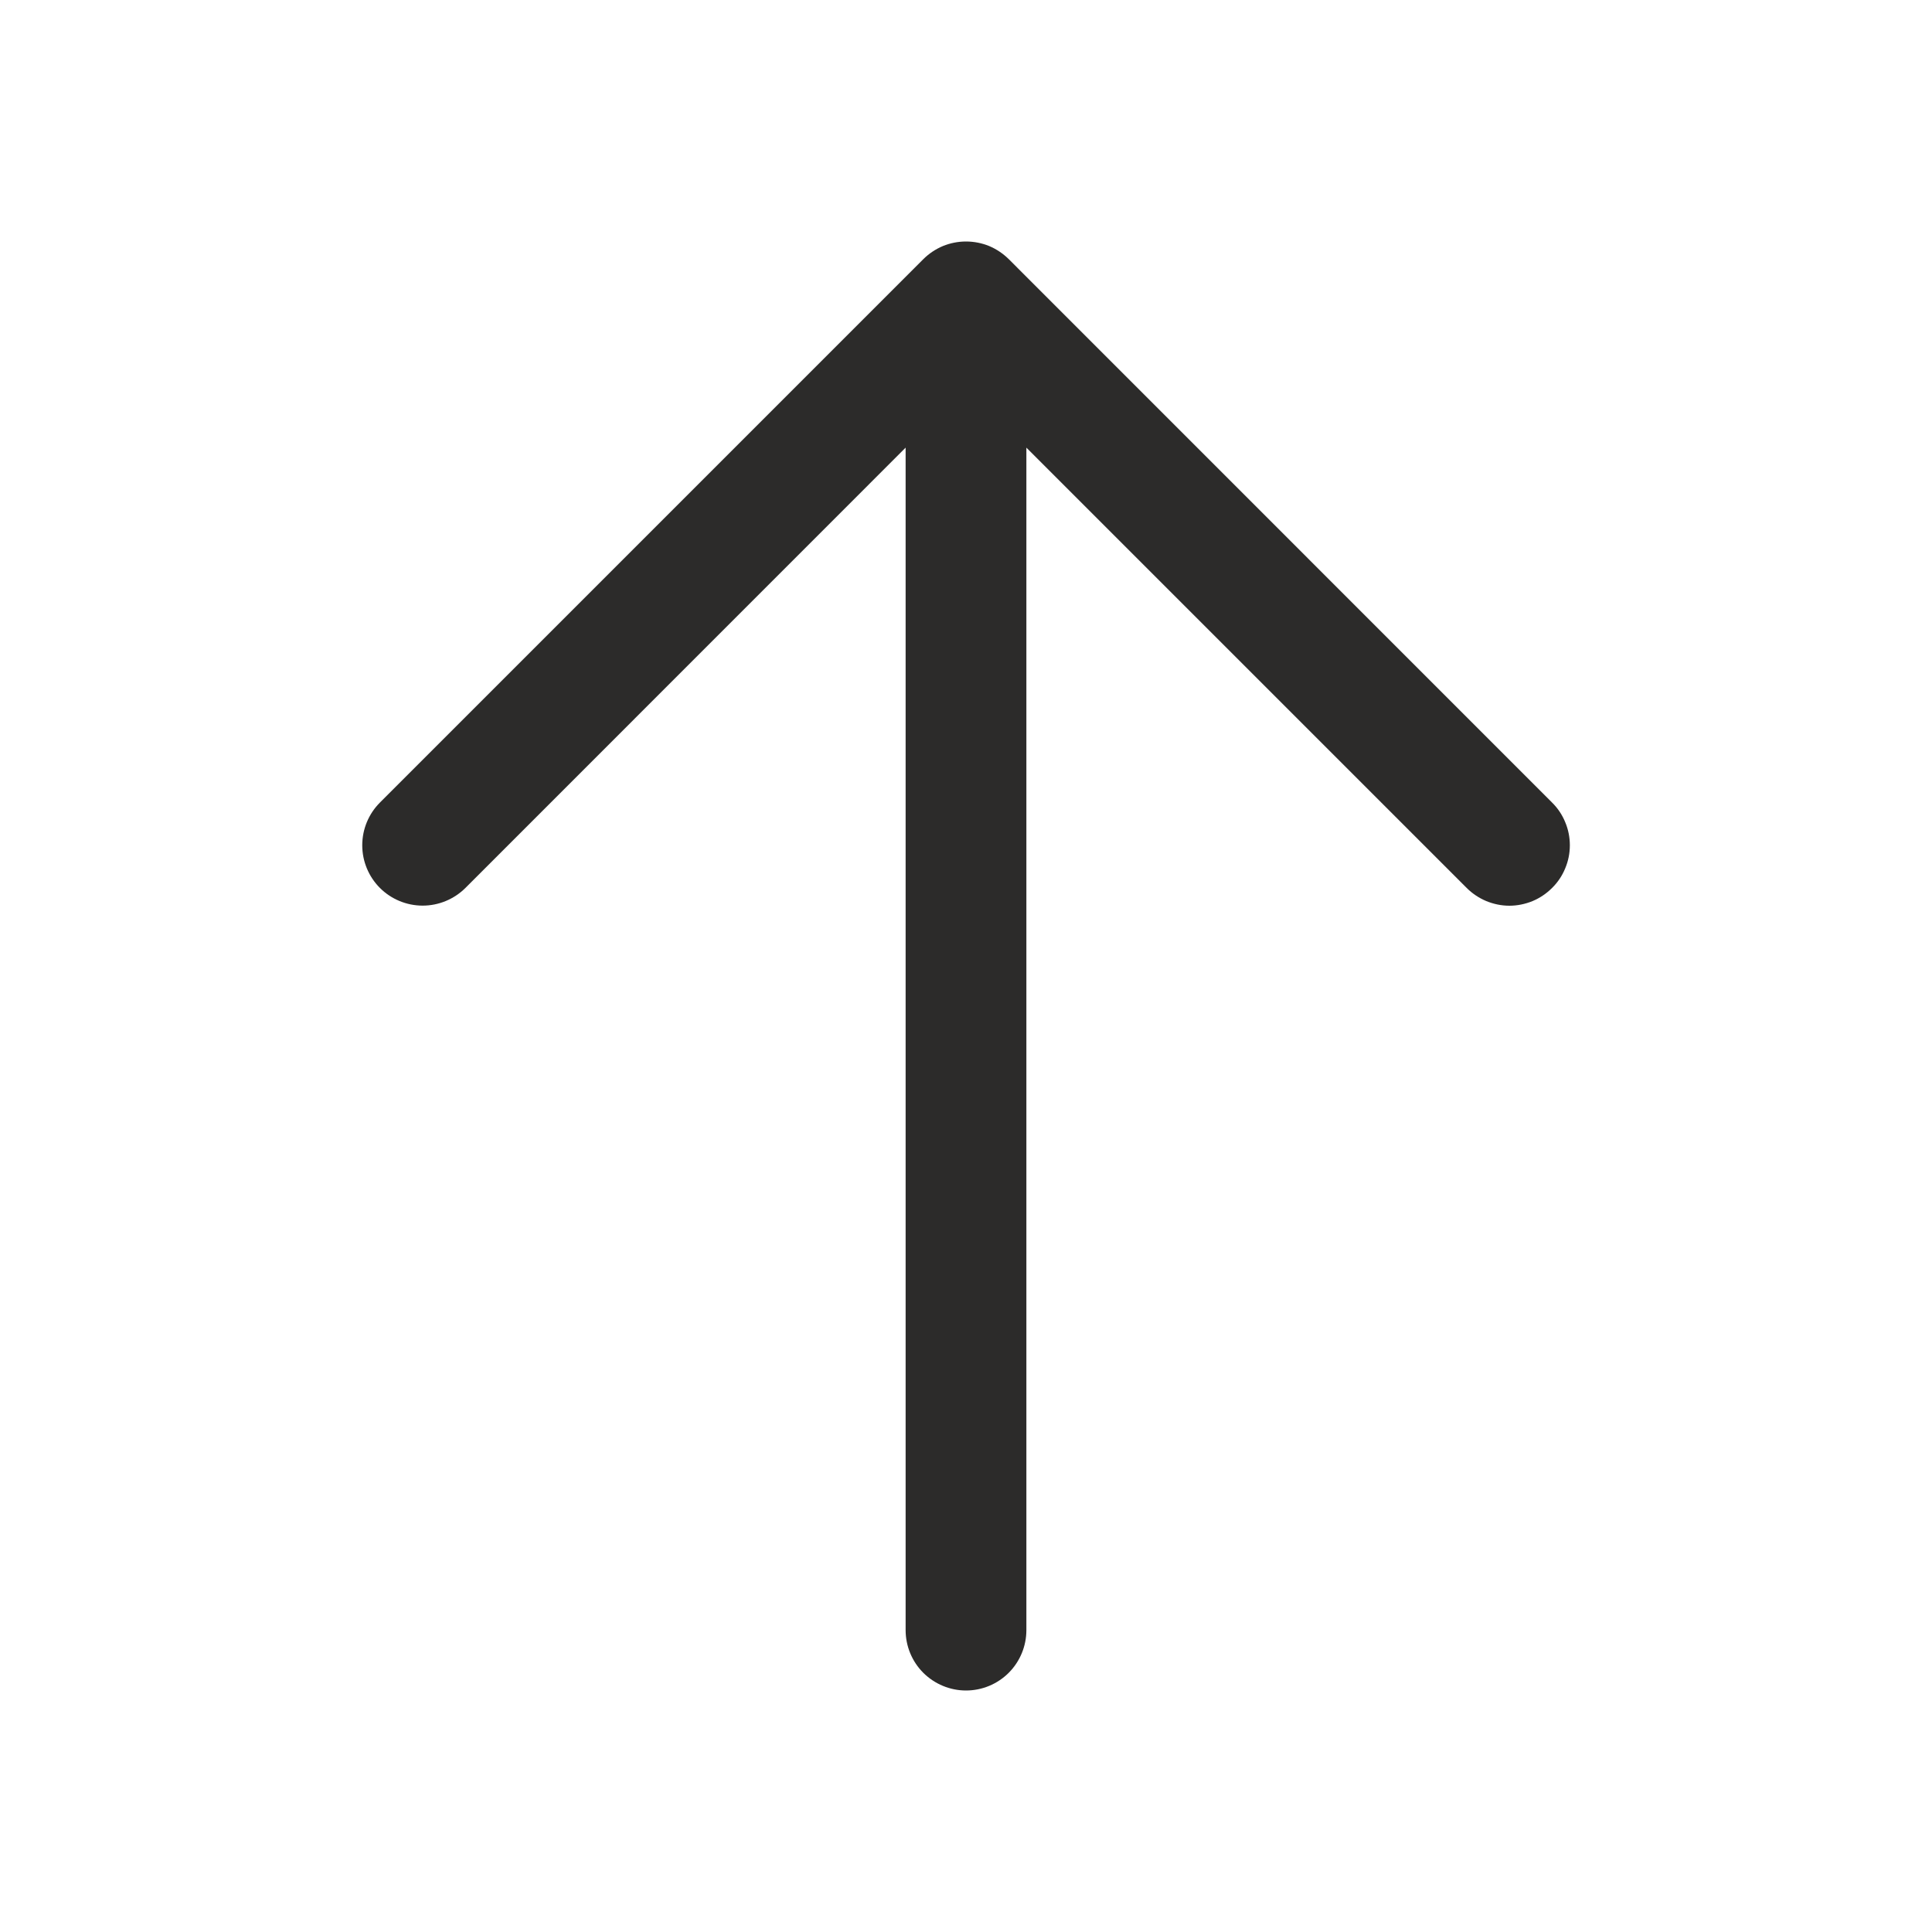
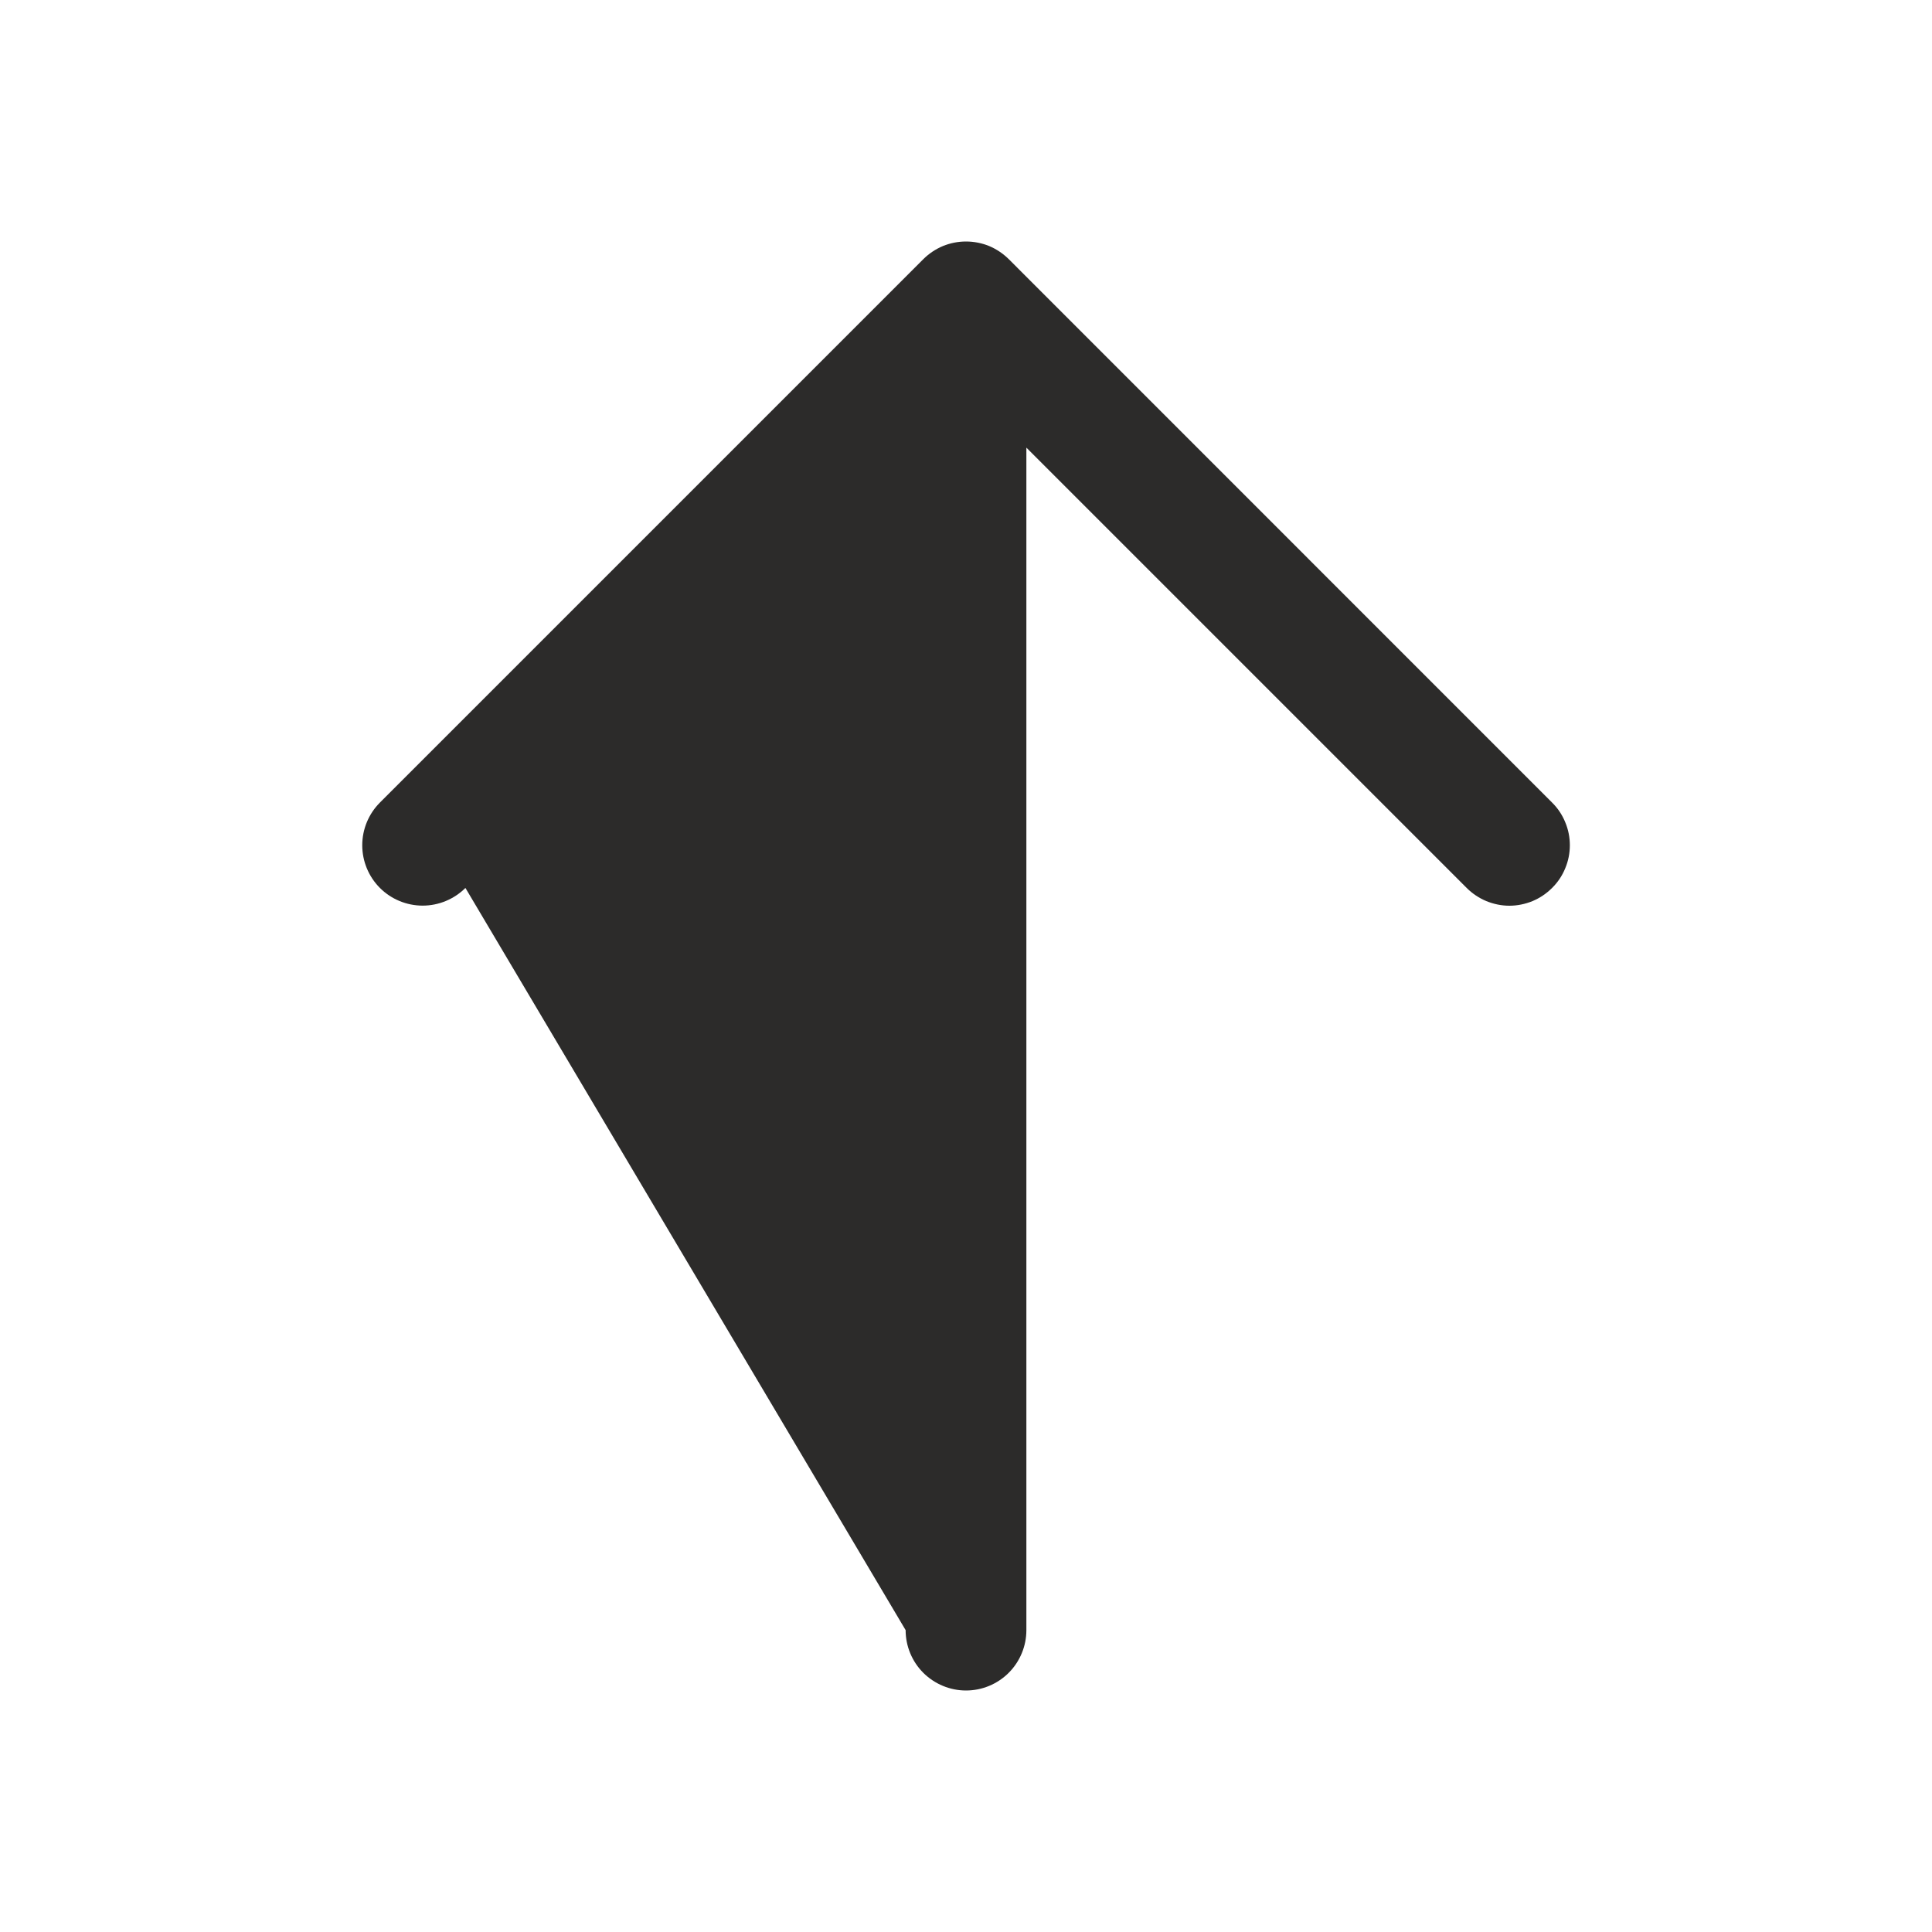
<svg xmlns="http://www.w3.org/2000/svg" width="20" height="20" viewBox="0 0 20 20" fill="none">
-   <path d="M16.067 9.192C16.009 9.25 15.941 9.296 15.865 9.328C15.789 9.359 15.707 9.376 15.625 9.376C15.543 9.376 15.462 9.359 15.386 9.328C15.31 9.296 15.241 9.25 15.183 9.192L10.625 4.634V16.875C10.625 17.041 10.559 17.2 10.442 17.317C10.325 17.434 10.166 17.5 10 17.5C9.835 17.5 9.676 17.434 9.558 17.317C9.441 17.2 9.375 17.041 9.375 16.875V4.634L4.818 9.192C4.7 9.309 4.541 9.375 4.375 9.375C4.21 9.375 4.05 9.309 3.933 9.192C3.816 9.075 3.75 8.916 3.75 8.75C3.75 8.584 3.816 8.425 3.933 8.308L9.558 2.683C9.616 2.625 9.685 2.579 9.761 2.547C9.837 2.516 9.918 2.5 10 2.5C10.082 2.5 10.164 2.516 10.24 2.547C10.316 2.579 10.384 2.625 10.443 2.683L16.067 8.308C16.126 8.366 16.172 8.435 16.203 8.511C16.235 8.587 16.251 8.668 16.251 8.75C16.251 8.832 16.235 8.913 16.203 8.989C16.172 9.065 16.126 9.134 16.067 9.192Z" fill="#2C2B2A" />
+   <path d="M16.067 9.192C16.009 9.25 15.941 9.296 15.865 9.328C15.789 9.359 15.707 9.376 15.625 9.376C15.543 9.376 15.462 9.359 15.386 9.328C15.31 9.296 15.241 9.25 15.183 9.192L10.625 4.634V16.875C10.625 17.041 10.559 17.2 10.442 17.317C10.325 17.434 10.166 17.5 10 17.5C9.835 17.5 9.676 17.434 9.558 17.317C9.441 17.2 9.375 17.041 9.375 16.875L4.818 9.192C4.7 9.309 4.541 9.375 4.375 9.375C4.21 9.375 4.05 9.309 3.933 9.192C3.816 9.075 3.75 8.916 3.75 8.75C3.75 8.584 3.816 8.425 3.933 8.308L9.558 2.683C9.616 2.625 9.685 2.579 9.761 2.547C9.837 2.516 9.918 2.5 10 2.5C10.082 2.5 10.164 2.516 10.24 2.547C10.316 2.579 10.384 2.625 10.443 2.683L16.067 8.308C16.126 8.366 16.172 8.435 16.203 8.511C16.235 8.587 16.251 8.668 16.251 8.75C16.251 8.832 16.235 8.913 16.203 8.989C16.172 9.065 16.126 9.134 16.067 9.192Z" fill="#2C2B2A" />
</svg>